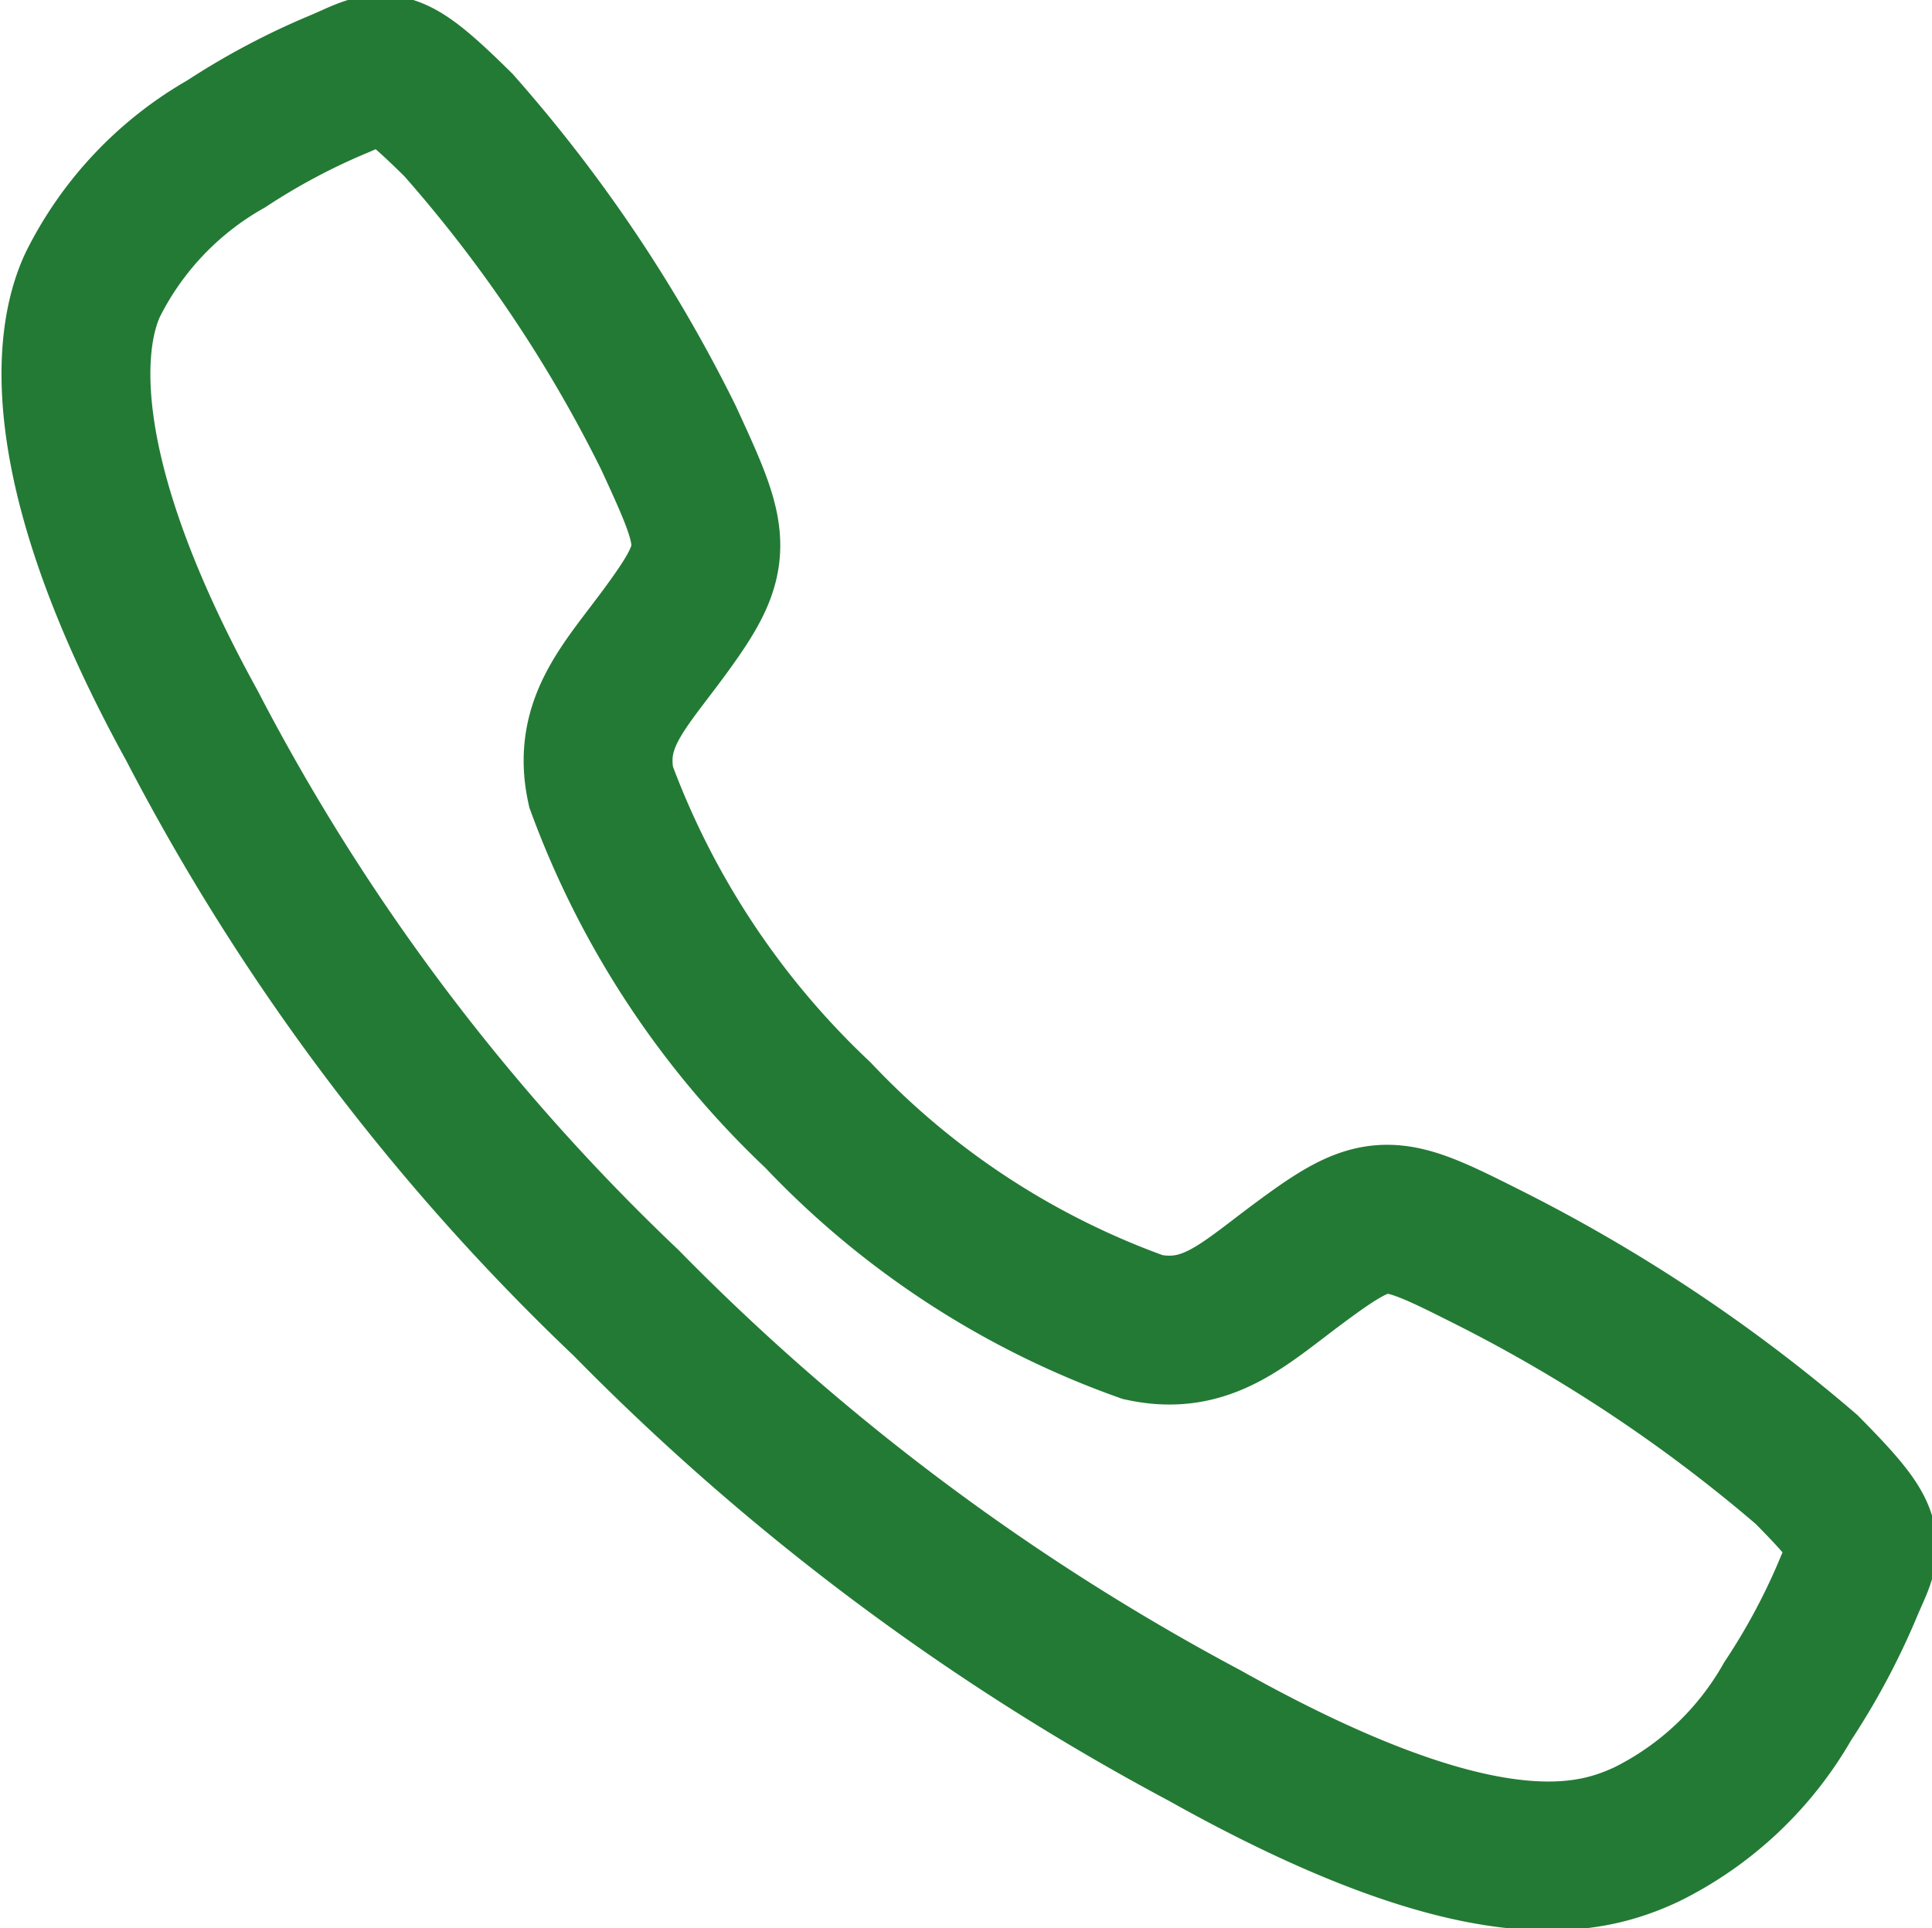
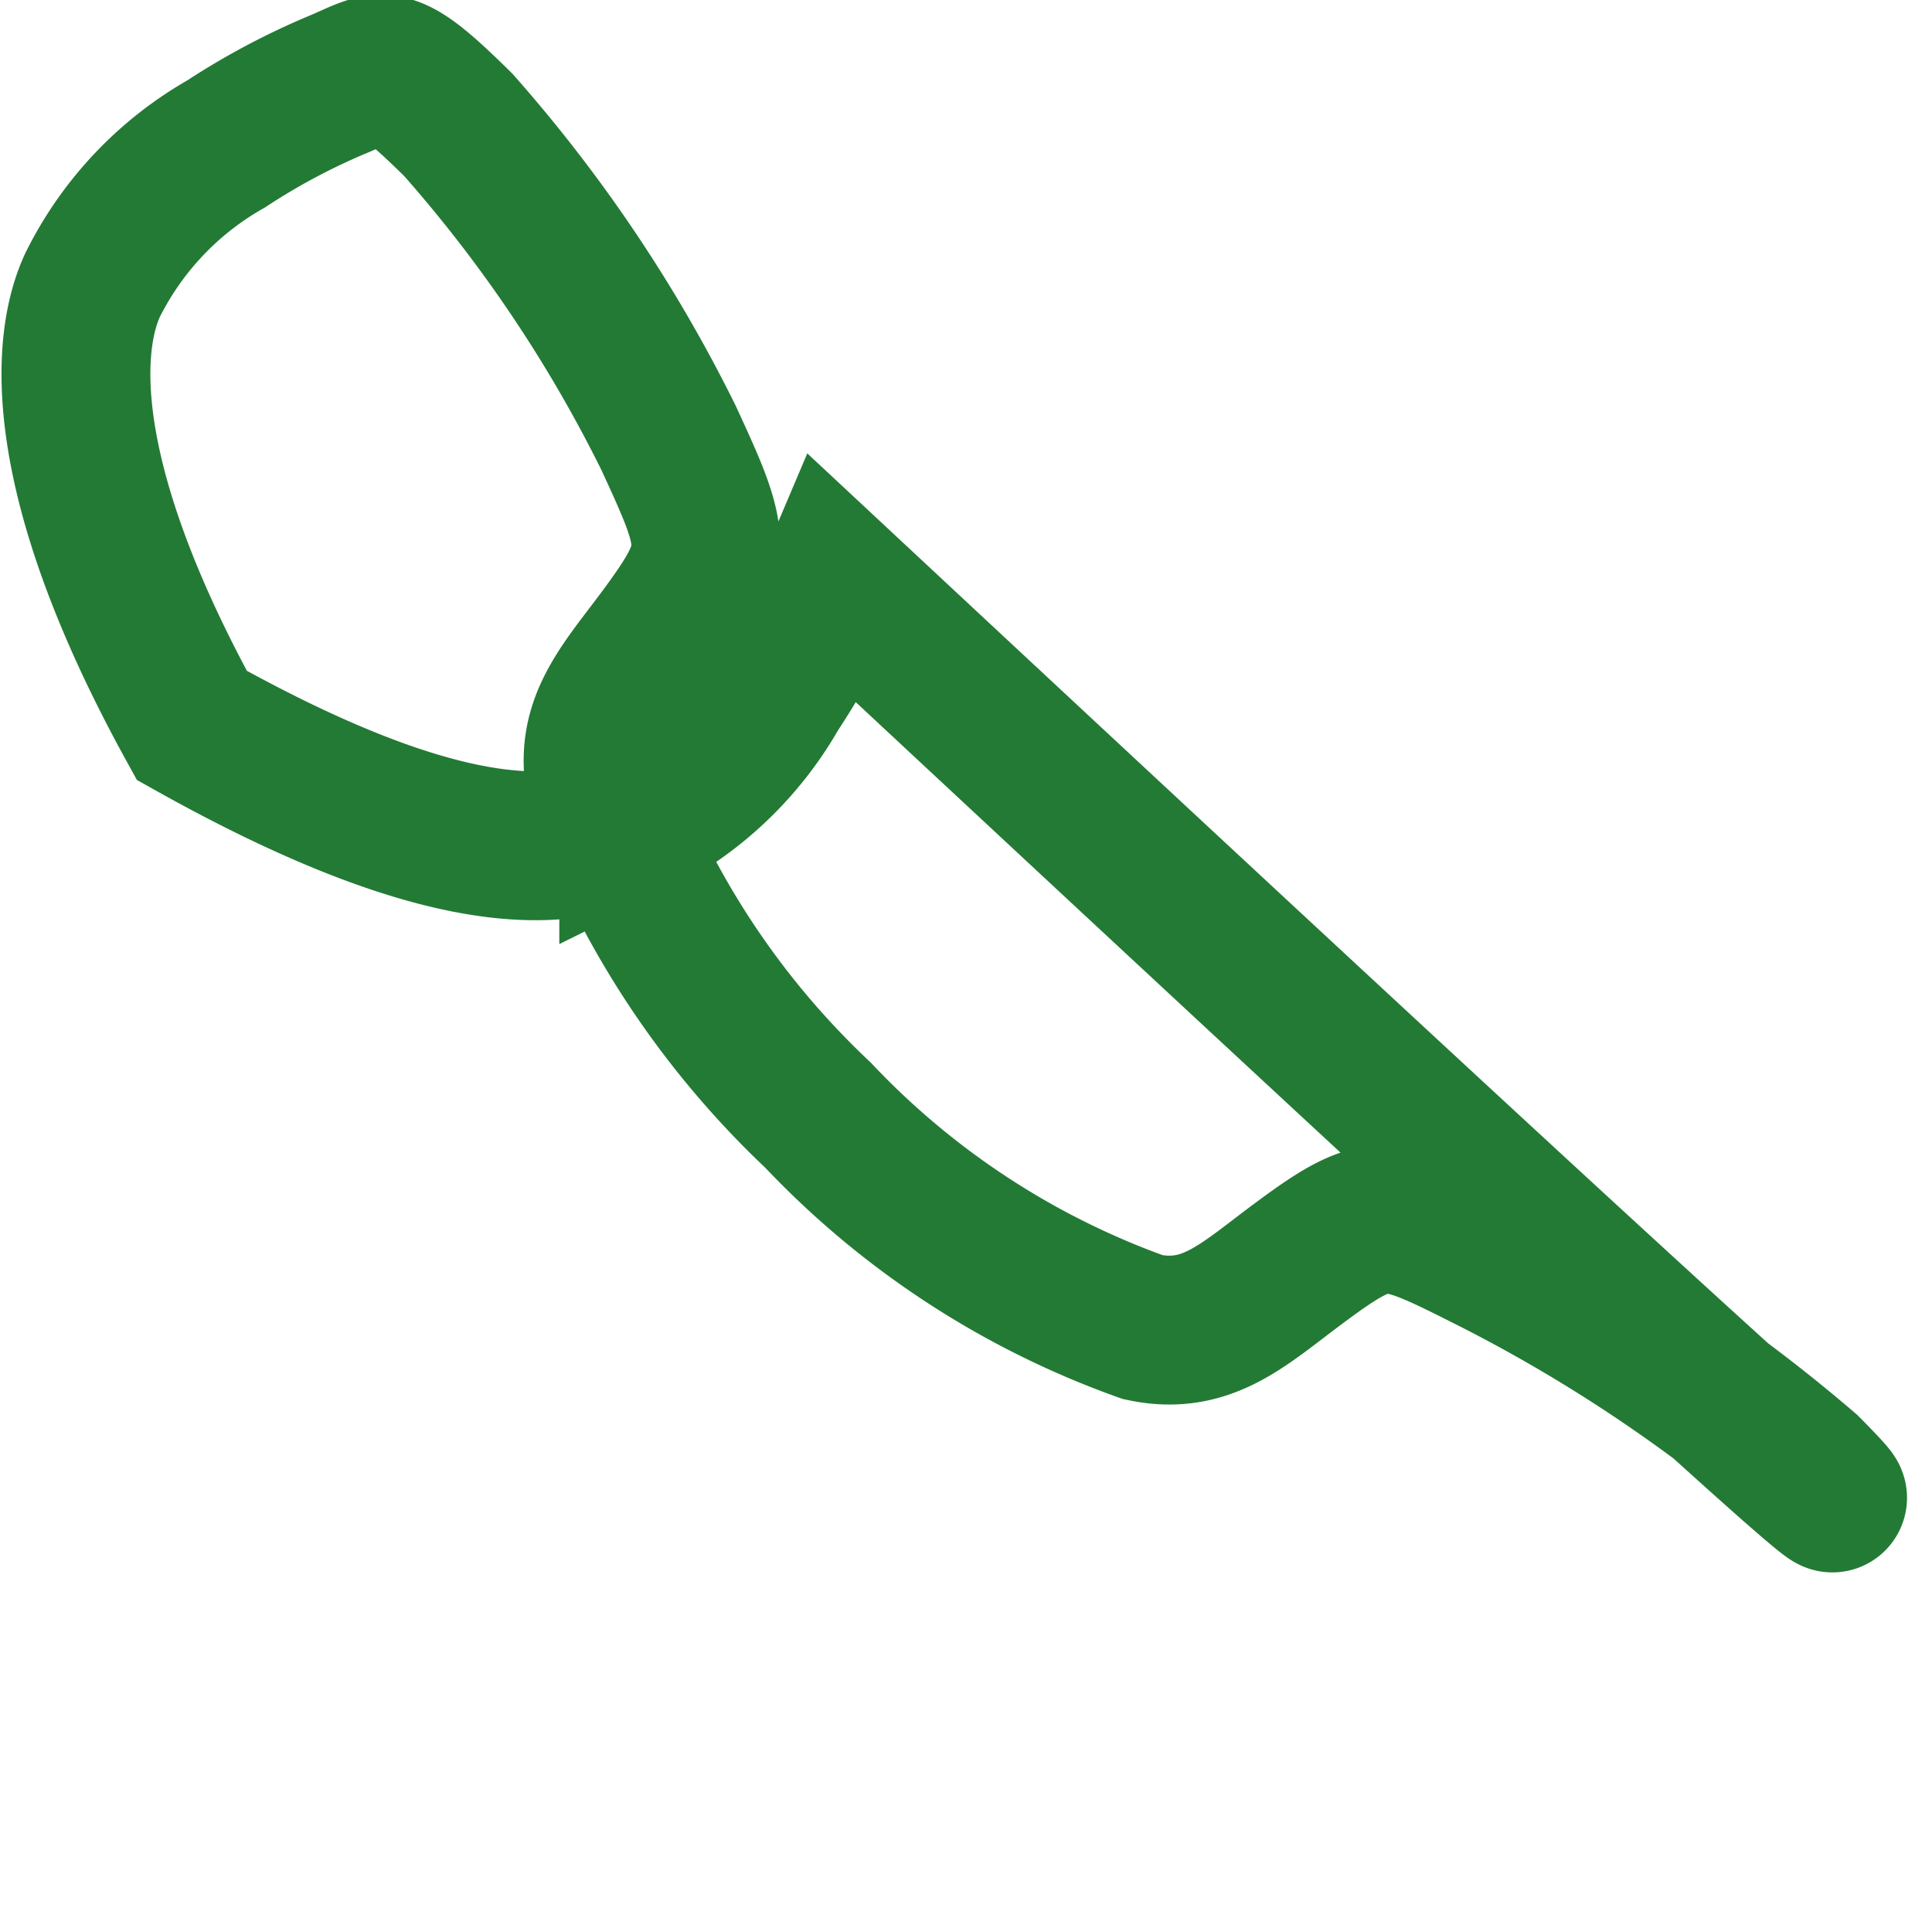
<svg xmlns="http://www.w3.org/2000/svg" width="25.955" height="25.903" viewBox="0 0 25.955 25.903">
  <defs>
    <style>.a{fill:none;stroke:rgb(35,122,53);stroke-miterlimit:10;stroke-width:2px;}</style>
  </defs>
-   <path class="a" d="M71.244,66.818A21.172,21.172,0,0,0,67.032,64c-1.4-.706-1.517-.764-2.619.055-.735.546-1.224,1.034-2.084.851a11.16,11.16,0,0,1-4.366-2.849,11.531,11.531,0,0,1-2.915-4.412c-.184-.857.312-1.34.853-2.077.763-1.038.7-1.211.053-2.613a19.172,19.172,0,0,0-2.821-4.2c-.991-.979-.991-.806-1.63-.541a9.239,9.239,0,0,0-1.49.794A4.464,4.464,0,0,0,48.22,50.9c-.358.766-.519,2.56,1.331,5.921a29.332,29.332,0,0,0,5.835,7.759,31.925,31.925,0,0,0,7.773,5.813c3.736,2.092,5.169,1.685,5.937,1.327a4.45,4.45,0,0,0,1.894-1.788,9.177,9.177,0,0,0,.8-1.488C72.051,67.808,72.224,67.808,71.244,66.818Z" transform="translate(-46.974 -47.075)" />
+   <path class="a" d="M71.244,66.818A21.172,21.172,0,0,0,67.032,64c-1.4-.706-1.517-.764-2.619.055-.735.546-1.224,1.034-2.084.851a11.16,11.16,0,0,1-4.366-2.849,11.531,11.531,0,0,1-2.915-4.412c-.184-.857.312-1.34.853-2.077.763-1.038.7-1.211.053-2.613a19.172,19.172,0,0,0-2.821-4.2c-.991-.979-.991-.806-1.63-.541a9.239,9.239,0,0,0-1.49.794A4.464,4.464,0,0,0,48.22,50.9c-.358.766-.519,2.56,1.331,5.921c3.736,2.092,5.169,1.685,5.937,1.327a4.45,4.45,0,0,0,1.894-1.788,9.177,9.177,0,0,0,.8-1.488C72.051,67.808,72.224,67.808,71.244,66.818Z" transform="translate(-46.974 -47.075)" />
</svg>